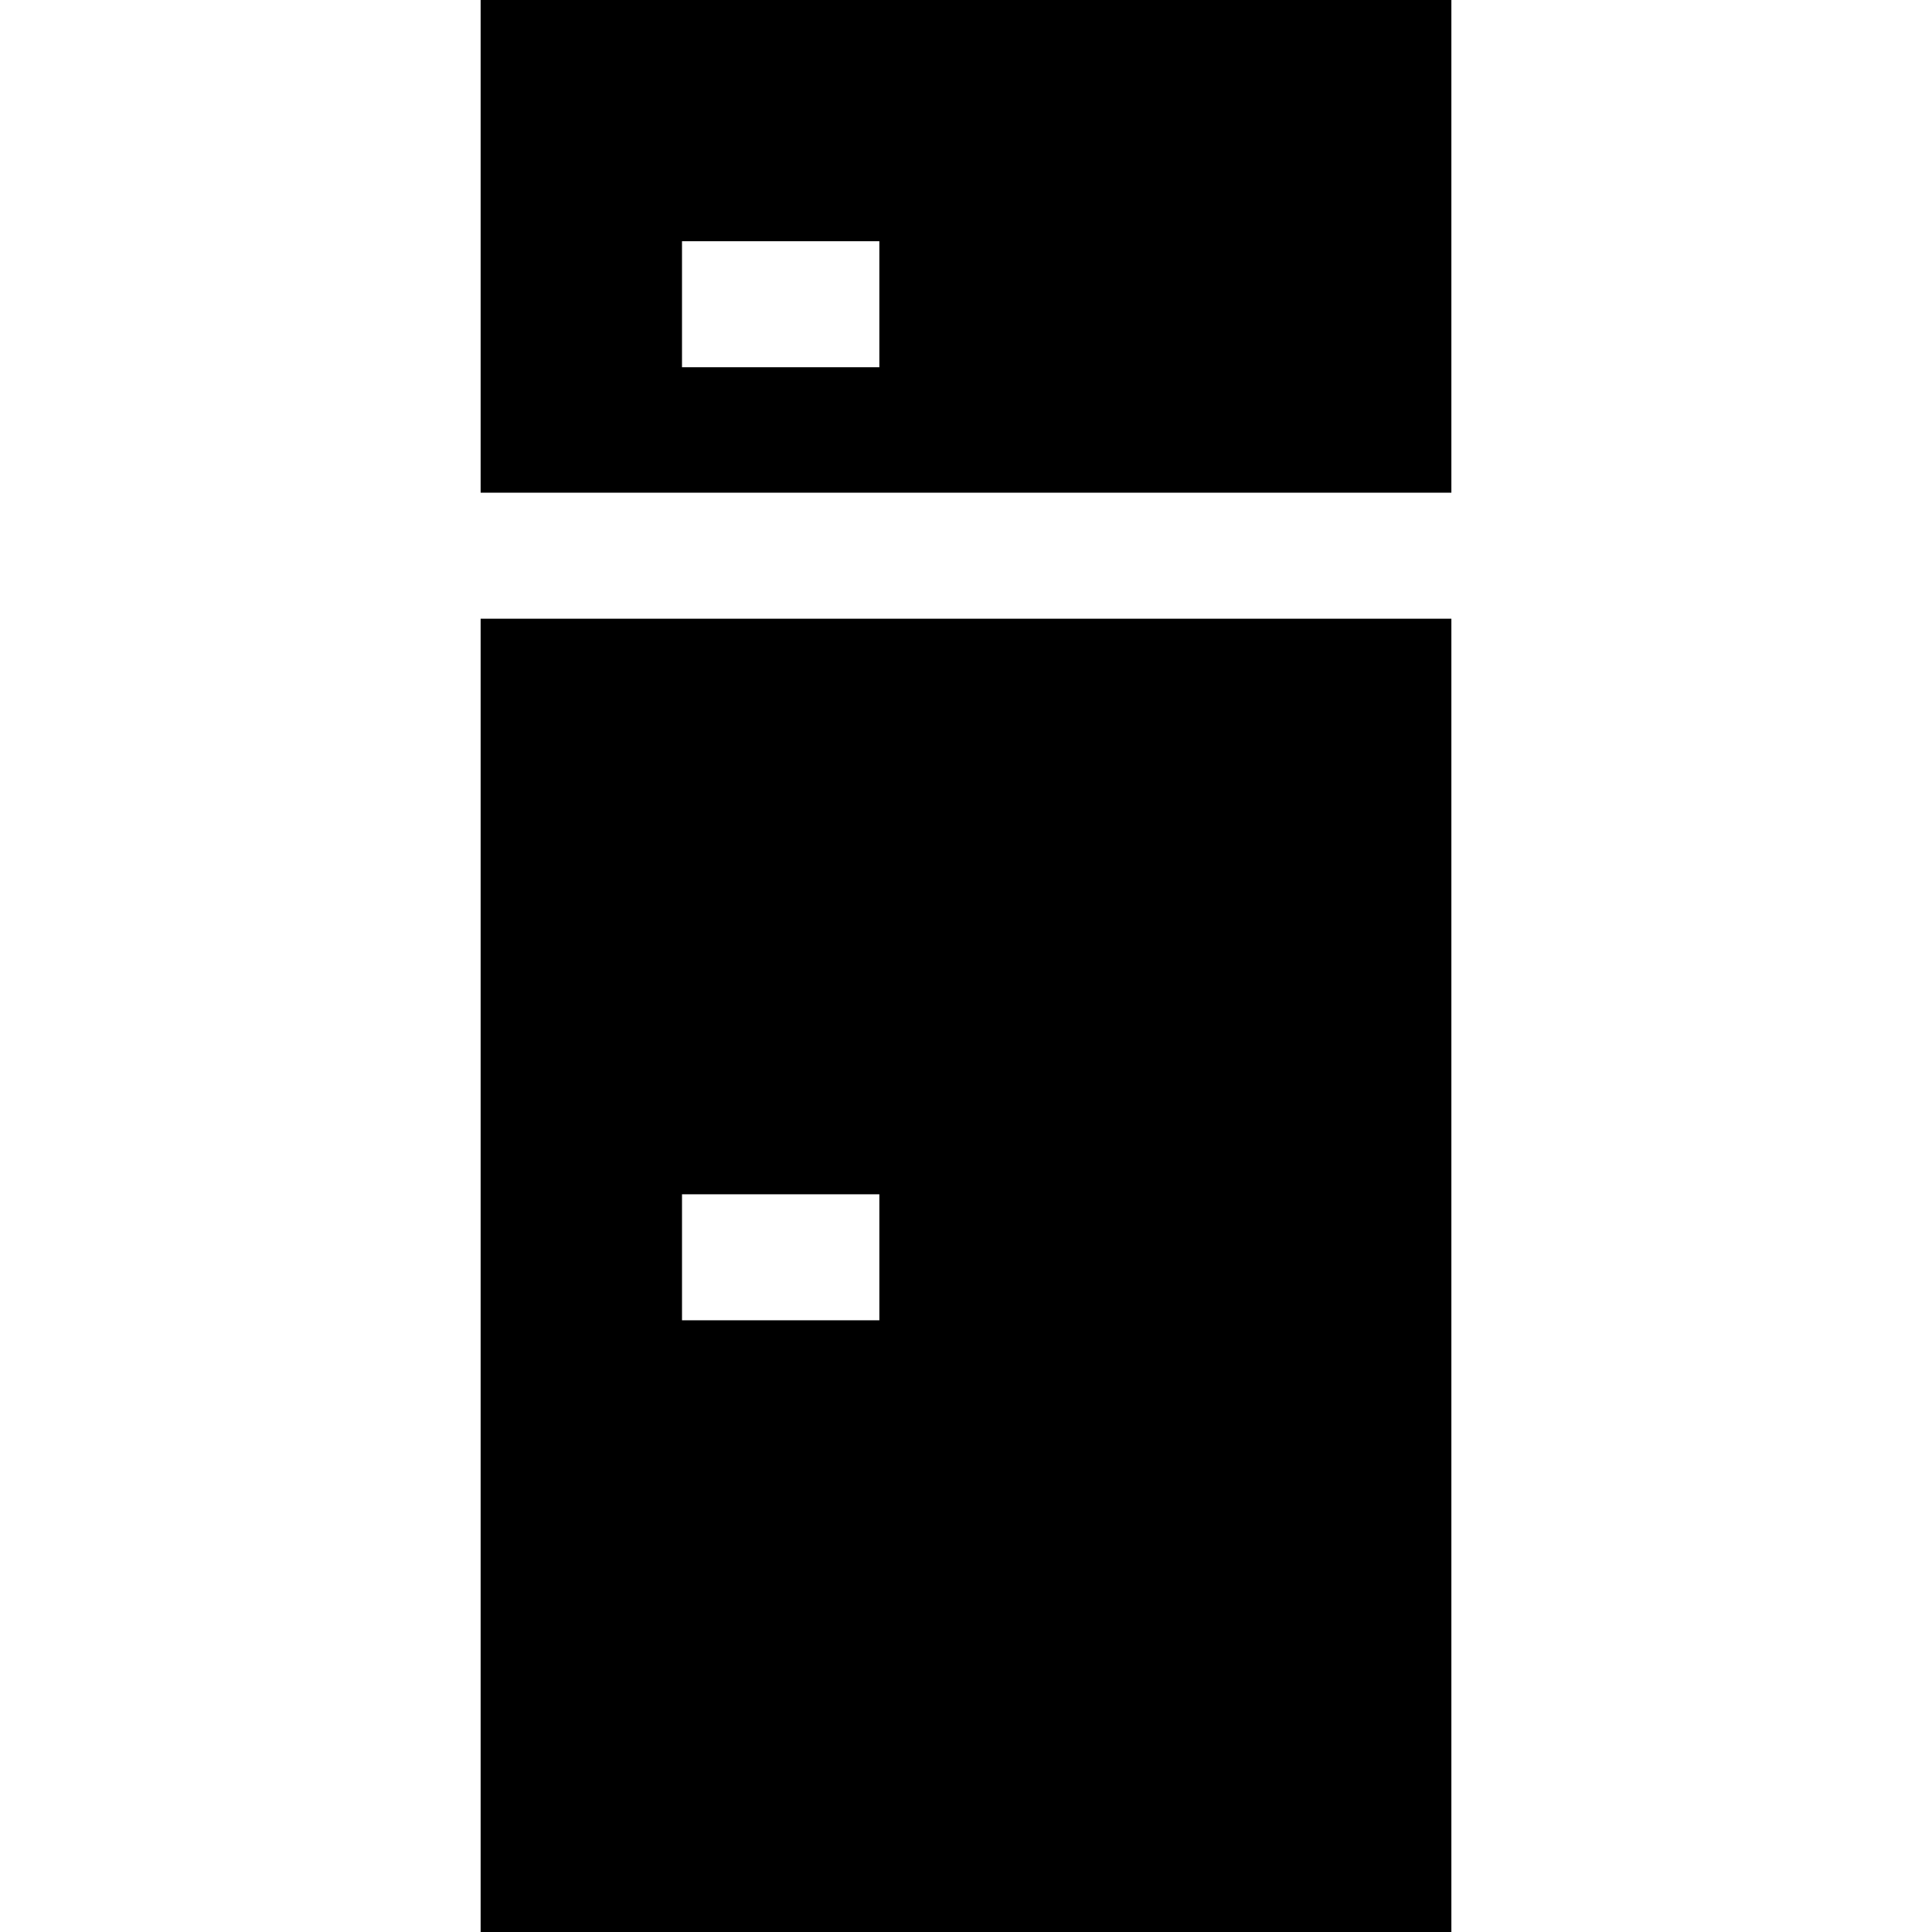
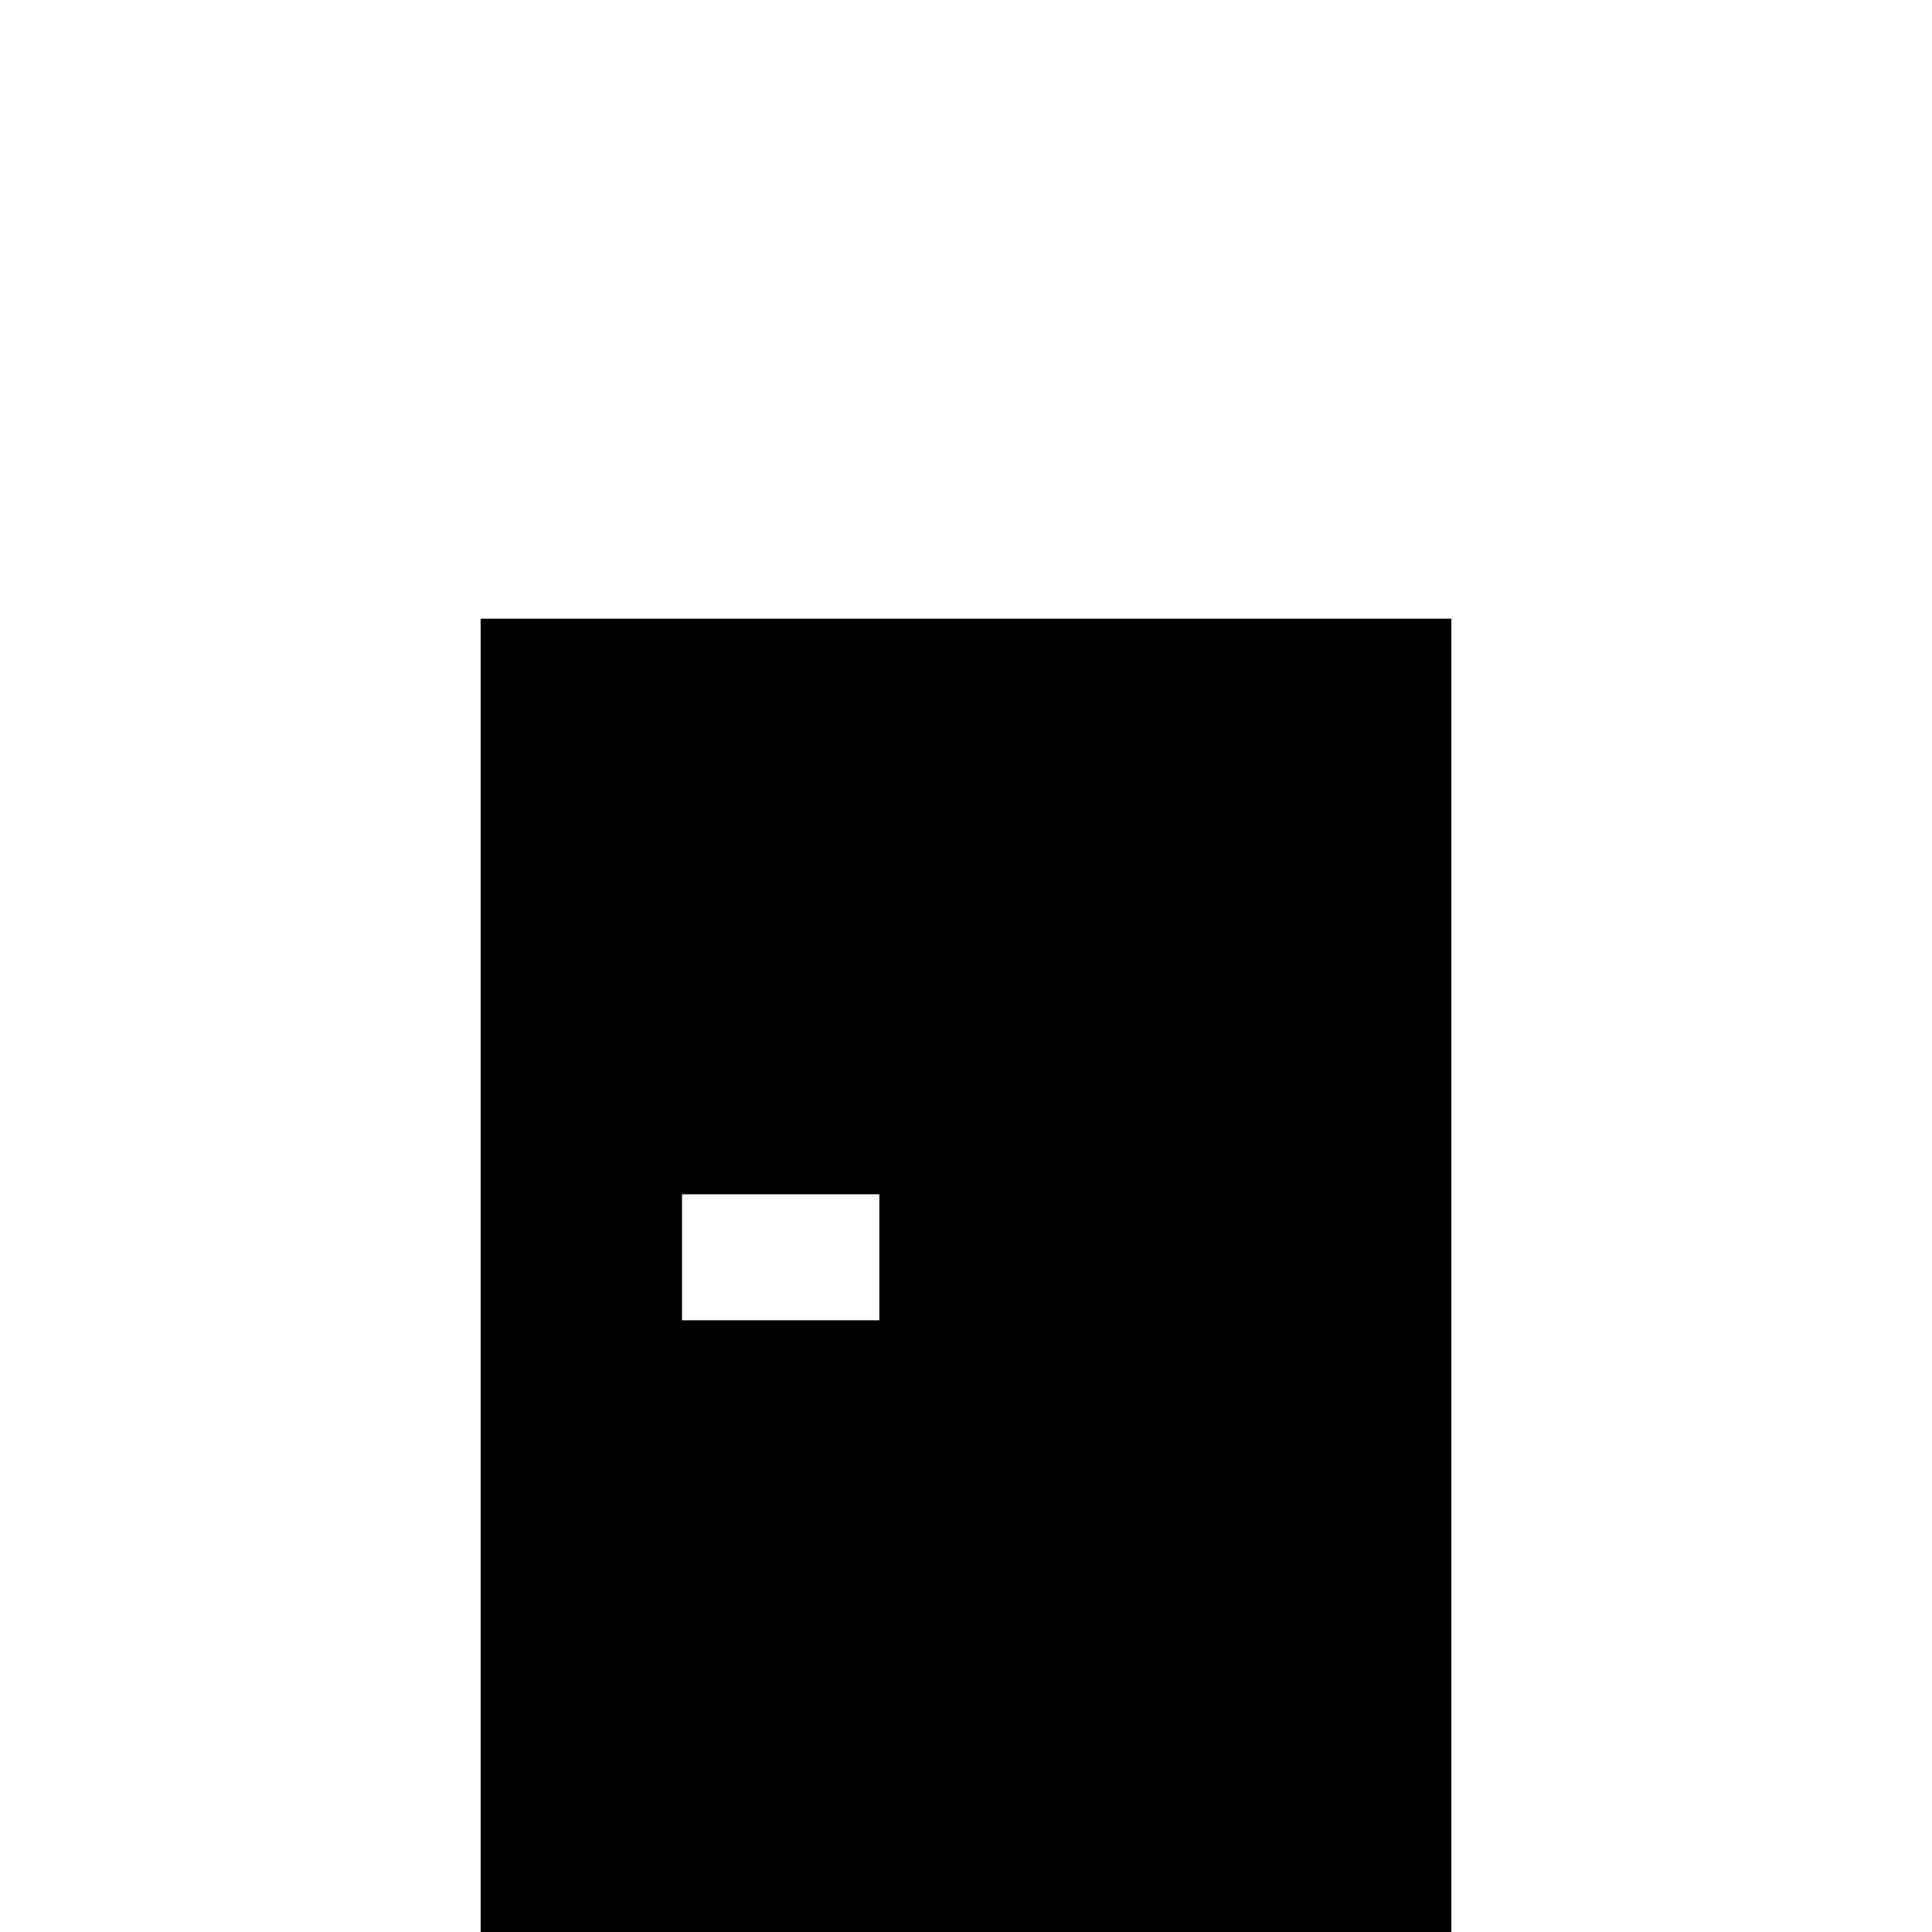
<svg xmlns="http://www.w3.org/2000/svg" fill="#000000" height="800px" width="800px" version="1.1" id="Layer_1" viewBox="0 0 512 512" xml:space="preserve">
  <g>
    <g>
      <g>
        <path d="M127.372,512h257.257V163.964H127.372V512z M180.738,316.5h52.301v33.391h-52.301V316.5z" />
-         <path d="M384.627,0H127.372v130.572h257.257V0H384.627z M233.038,97.317h-52.301V63.925h52.301V97.317z" />
      </g>
    </g>
  </g>
</svg>